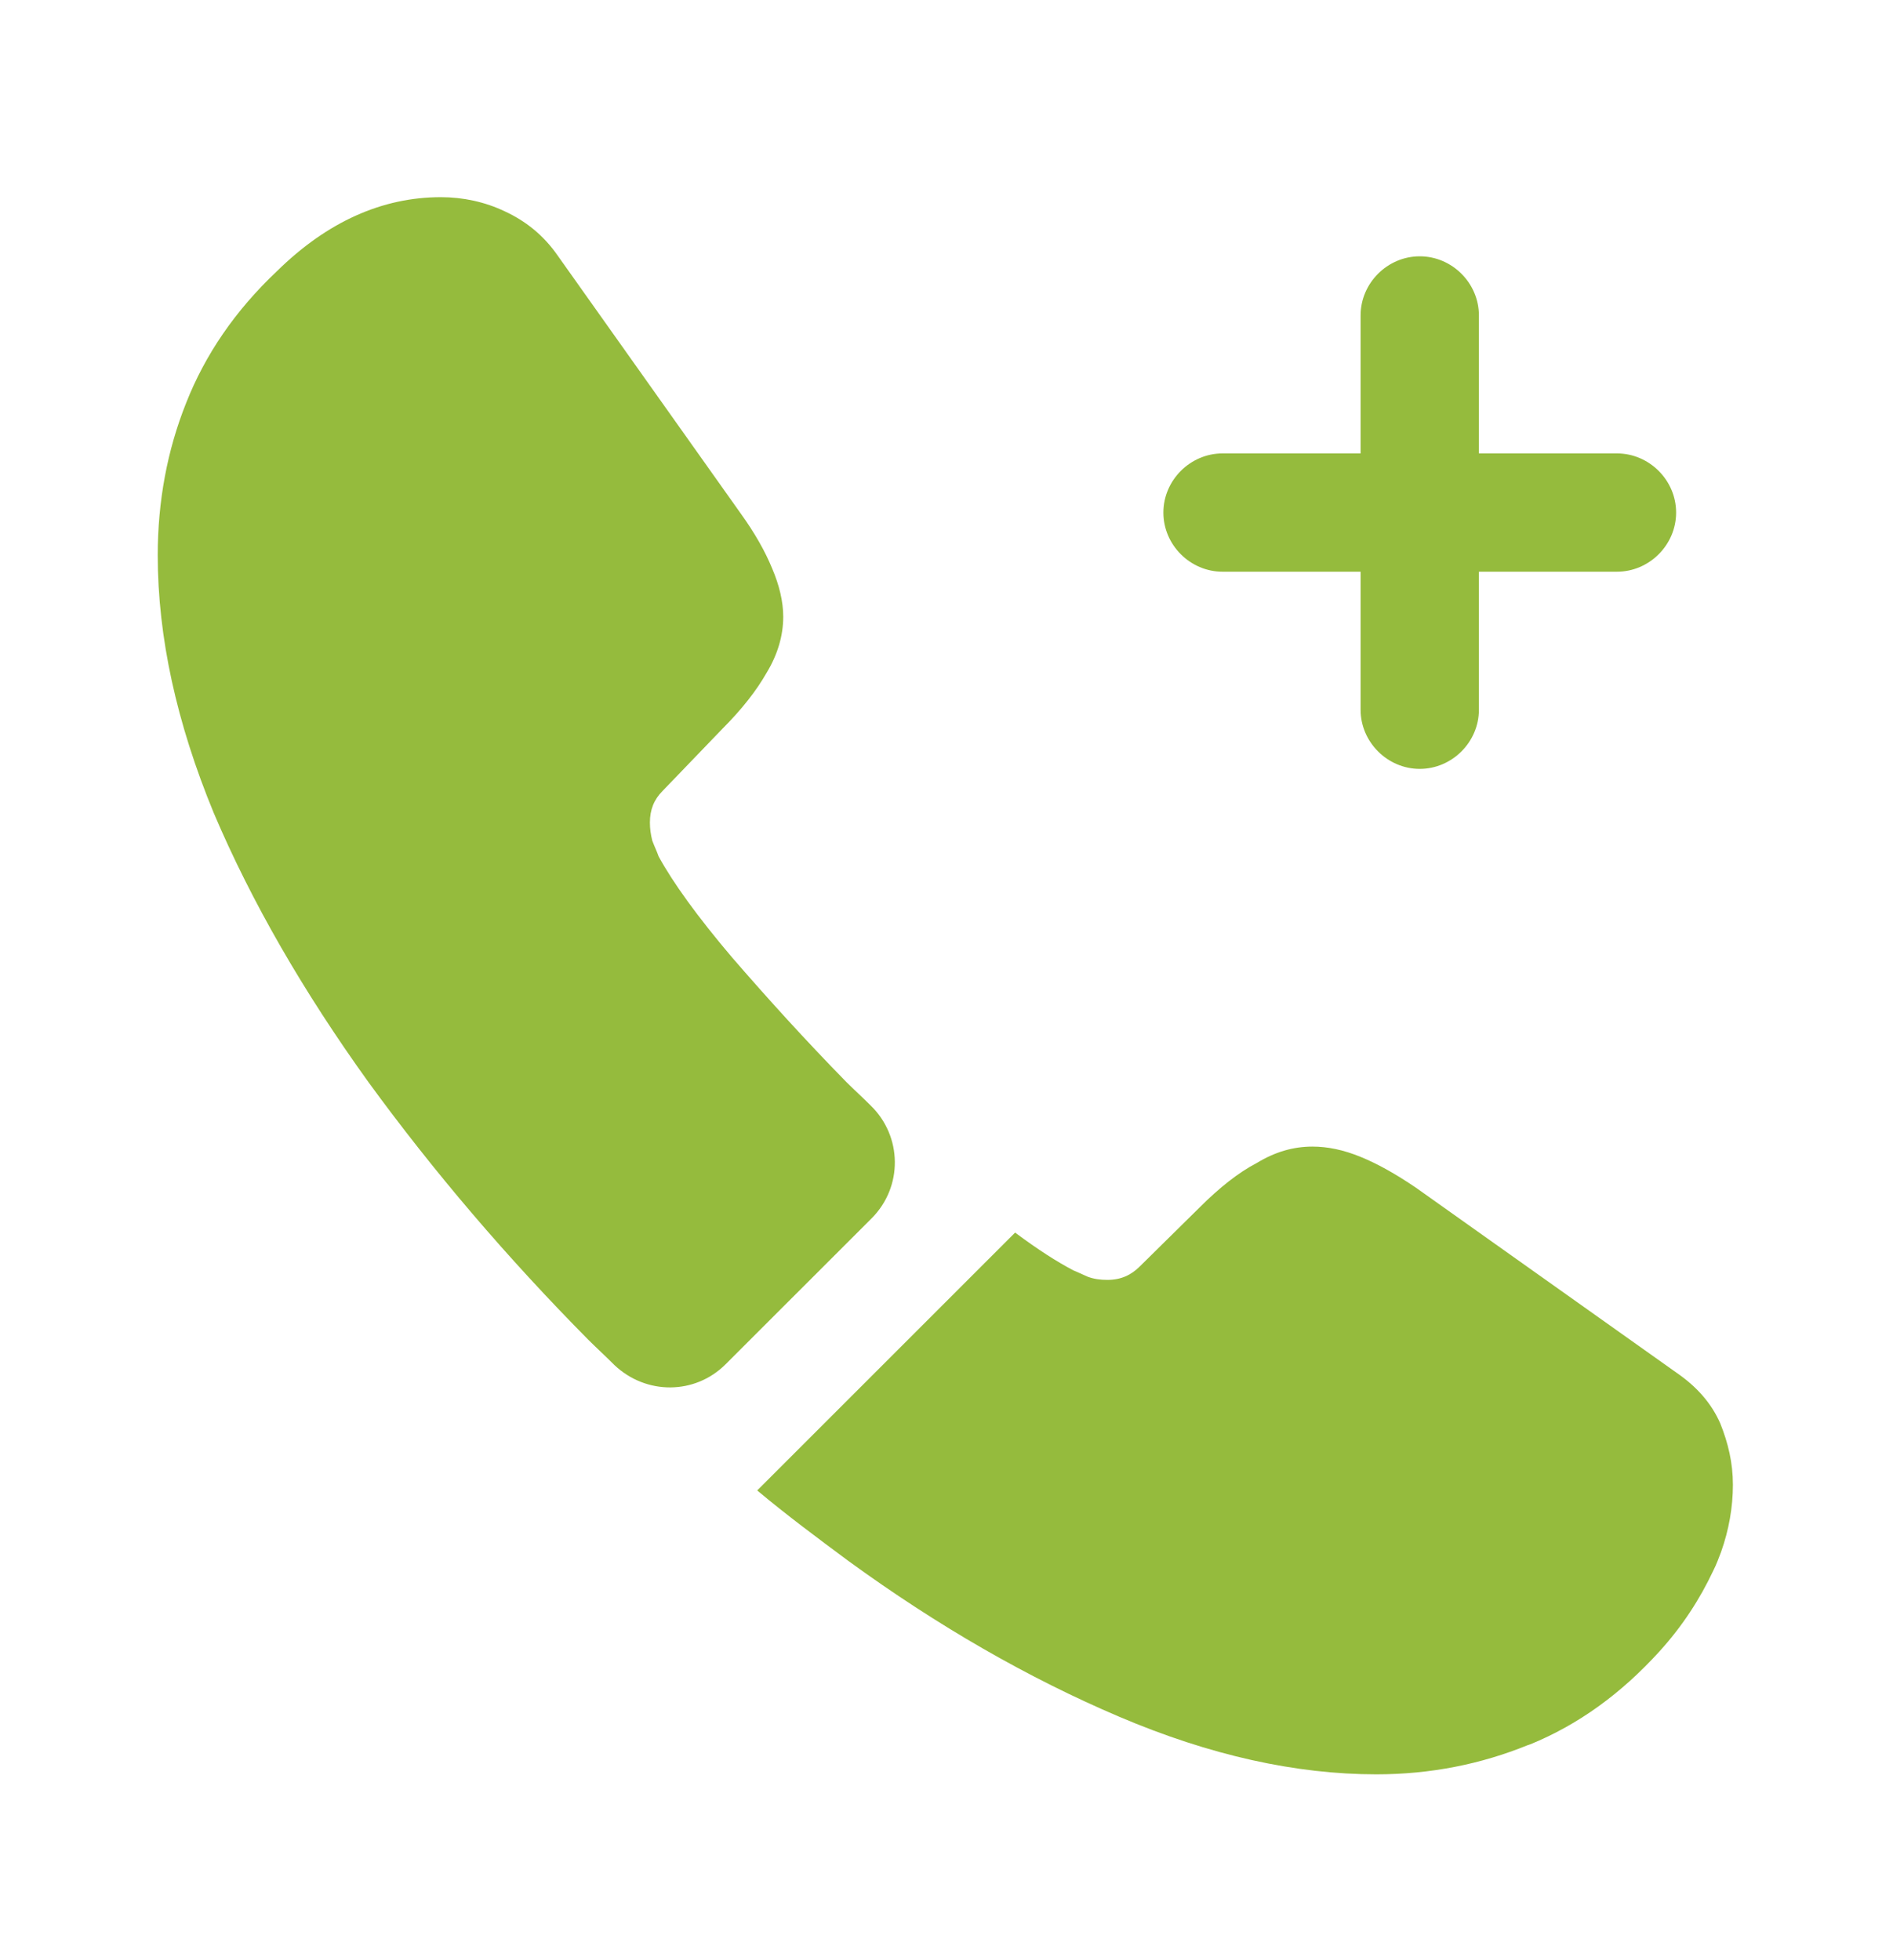
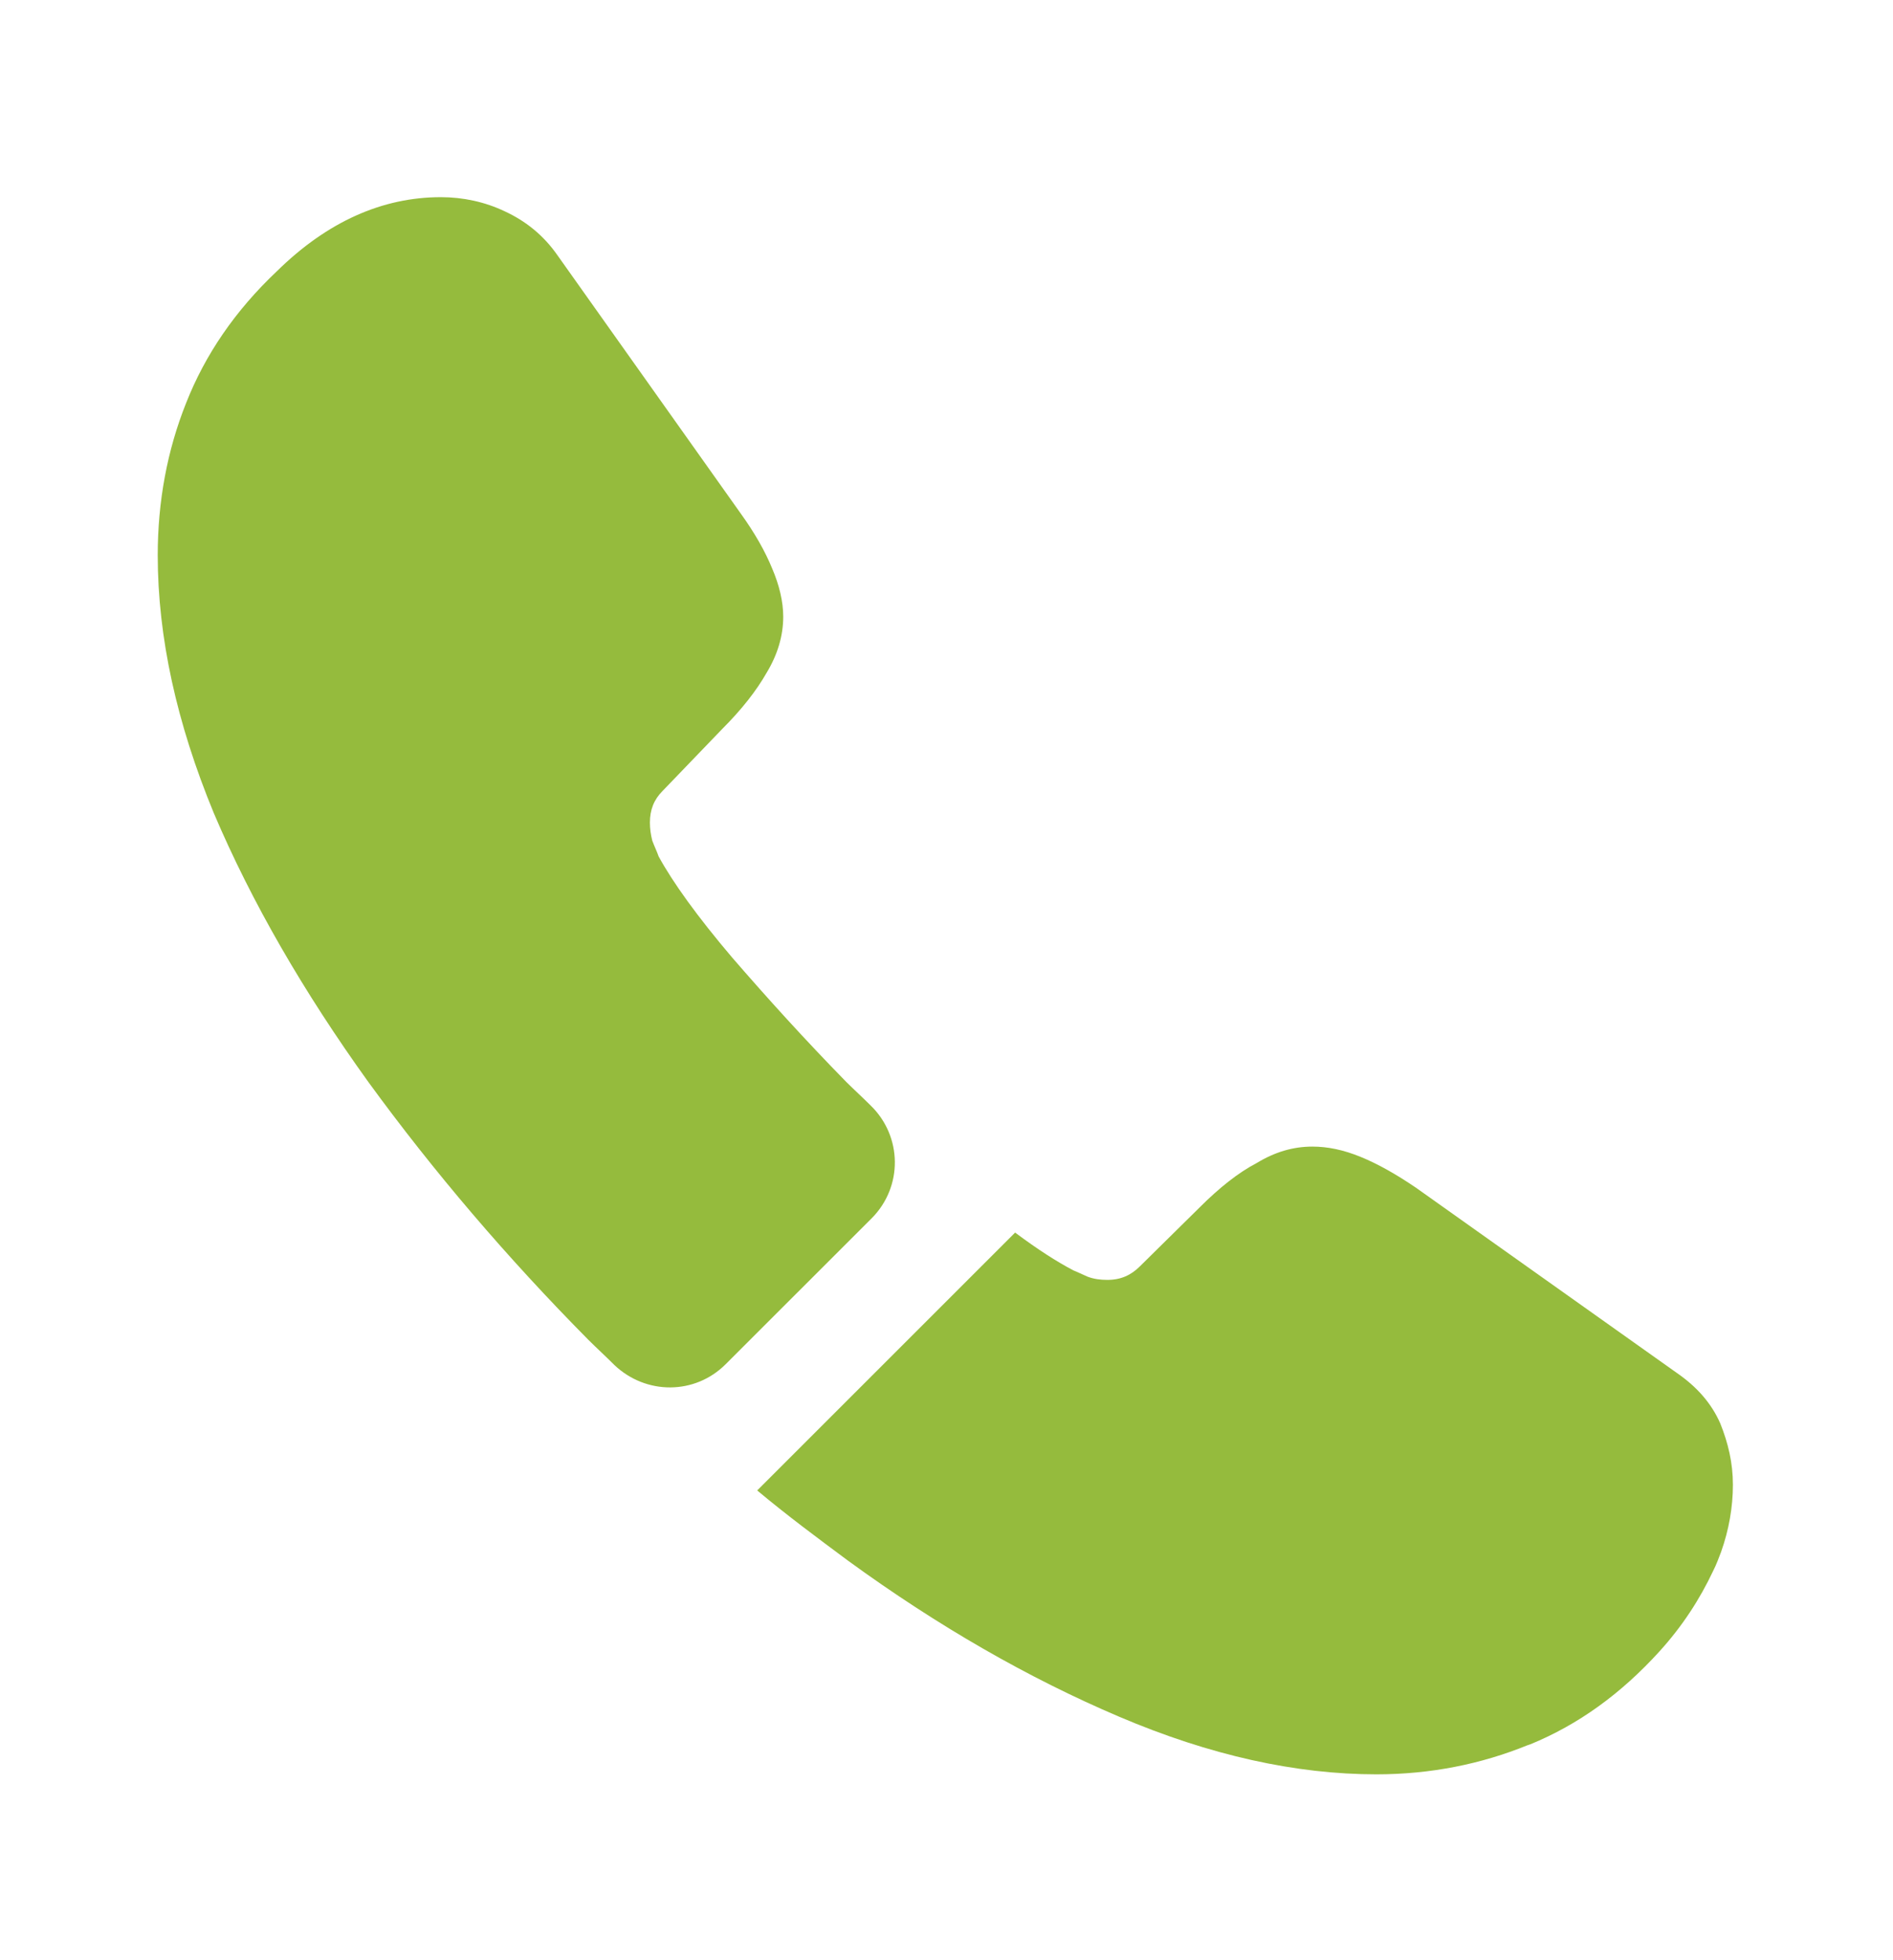
<svg xmlns="http://www.w3.org/2000/svg" width="28" height="29" viewBox="0 0 28 29" fill="none">
-   <path d="M23.917 6.708H21.875V4.667C21.875 4.188 21.478 3.792 21 3.792C20.522 3.792 20.125 4.188 20.125 4.667V6.708H18.083C17.605 6.708 17.208 7.105 17.208 7.583C17.208 8.062 17.605 8.458 18.083 8.458H20.125V10.5C20.125 10.978 20.522 11.375 21 11.375C21.478 11.375 21.875 10.978 21.875 10.5V8.458H23.917C24.395 8.458 24.792 8.062 24.792 7.583C24.792 7.105 24.395 6.708 23.917 6.708Z" fill="#95BB3D" />
  <path d="M12.892 18.025L10.733 20.183C10.278 20.638 9.555 20.638 9.088 20.195C8.96 20.067 8.832 19.95 8.703 19.822C7.502 18.608 6.417 17.337 5.448 16.007C4.492 14.677 3.722 13.347 3.162 12.028C2.613 10.698 2.333 9.427 2.333 8.213C2.333 7.42 2.473 6.662 2.753 5.962C3.033 5.25 3.477 4.597 4.095 4.013C4.842 3.278 5.658 2.917 6.522 2.917C6.848 2.917 7.175 2.987 7.467 3.127C7.77 3.267 8.038 3.477 8.248 3.78L10.955 7.595C11.165 7.887 11.317 8.155 11.422 8.412C11.527 8.657 11.585 8.902 11.585 9.123C11.585 9.403 11.503 9.683 11.34 9.952C11.188 10.22 10.967 10.5 10.687 10.78L9.8 11.702C9.672 11.83 9.613 11.982 9.613 12.168C9.613 12.262 9.625 12.343 9.648 12.437C9.683 12.53 9.718 12.6 9.742 12.67C9.952 13.055 10.313 13.557 10.827 14.163C11.352 14.77 11.912 15.388 12.518 16.007C12.635 16.123 12.763 16.24 12.88 16.357C13.347 16.812 13.358 17.558 12.892 18.025Z" fill="#95BB3D" />
  <path d="M25.632 21.968C25.632 22.295 25.573 22.633 25.457 22.96C25.422 23.053 25.387 23.147 25.34 23.24C25.142 23.66 24.885 24.057 24.547 24.43C23.975 25.06 23.345 25.515 22.633 25.807C22.622 25.807 22.61 25.818 22.598 25.818C21.91 26.098 21.163 26.25 20.358 26.25C19.168 26.25 17.897 25.97 16.555 25.398C15.213 24.827 13.872 24.057 12.542 23.088C12.087 22.75 11.632 22.412 11.2 22.05L15.015 18.235C15.342 18.48 15.633 18.667 15.878 18.795C15.937 18.818 16.007 18.853 16.088 18.888C16.182 18.923 16.275 18.935 16.38 18.935C16.578 18.935 16.73 18.865 16.858 18.737L17.745 17.862C18.037 17.57 18.317 17.348 18.585 17.208C18.853 17.045 19.122 16.963 19.413 16.963C19.635 16.963 19.868 17.01 20.125 17.115C20.382 17.22 20.65 17.372 20.942 17.57L24.803 20.312C25.107 20.522 25.317 20.767 25.445 21.058C25.562 21.35 25.632 21.642 25.632 21.968Z" fill="#95BB3D" />
</svg>